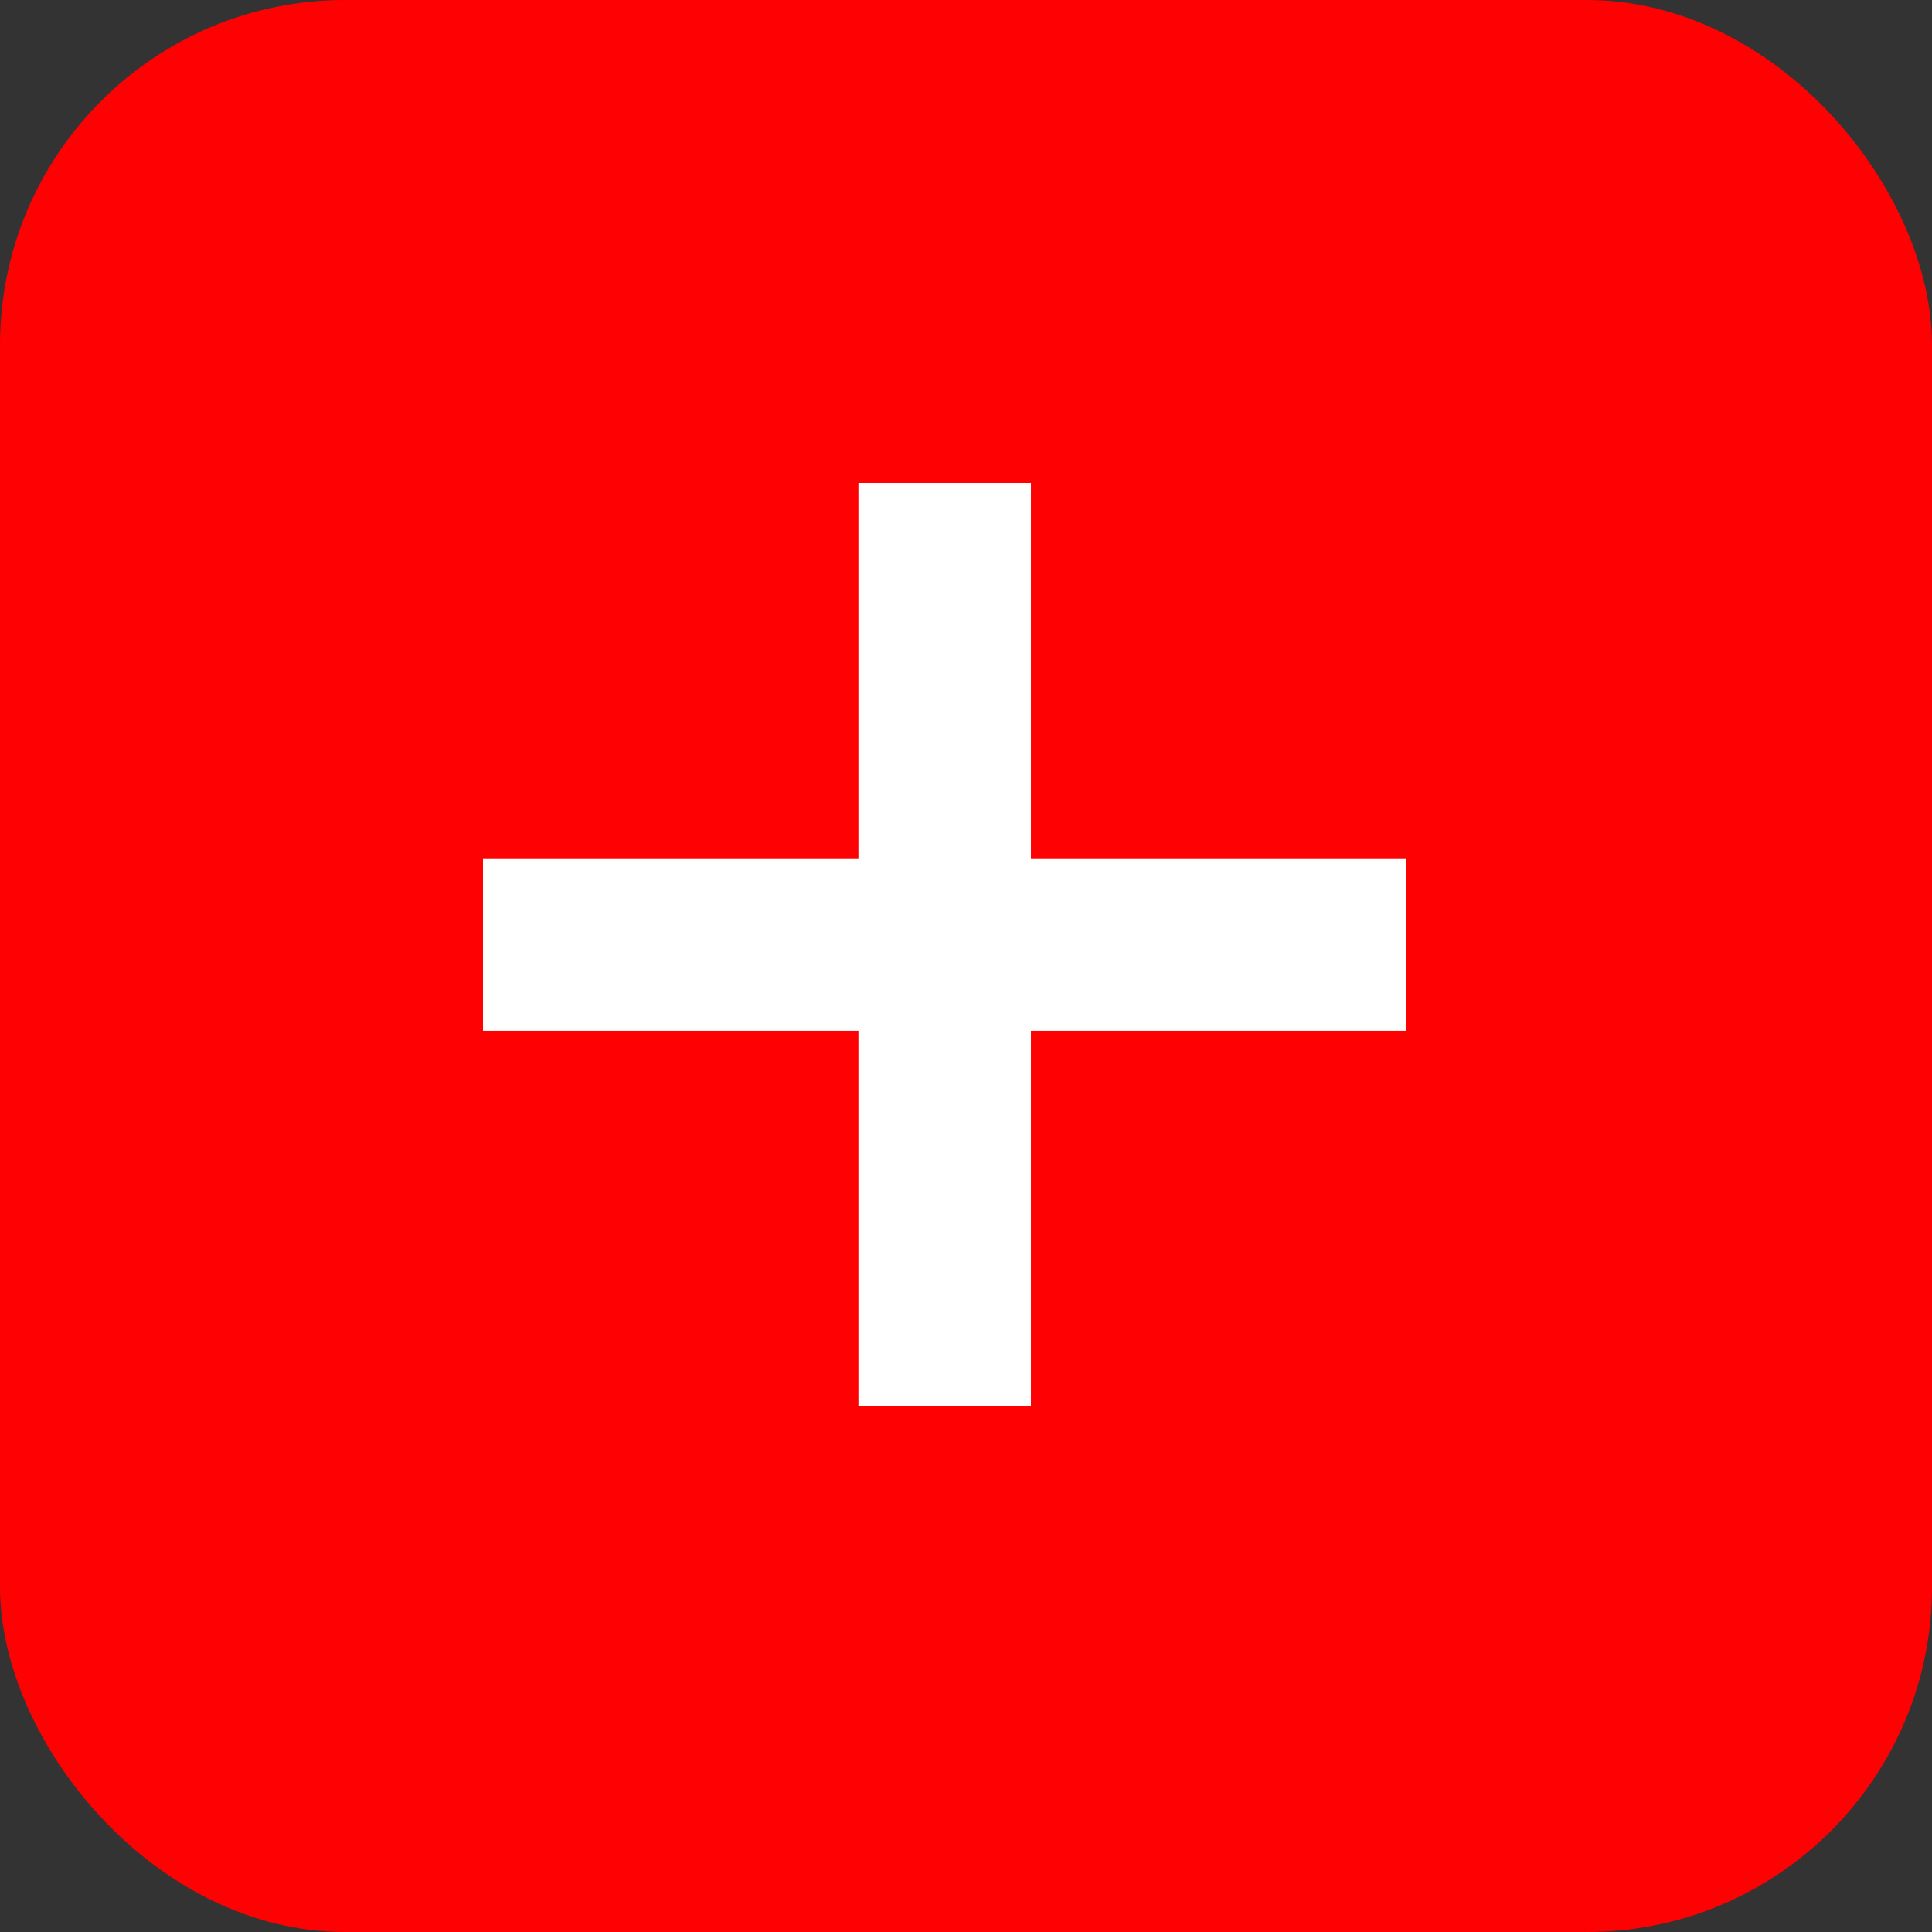
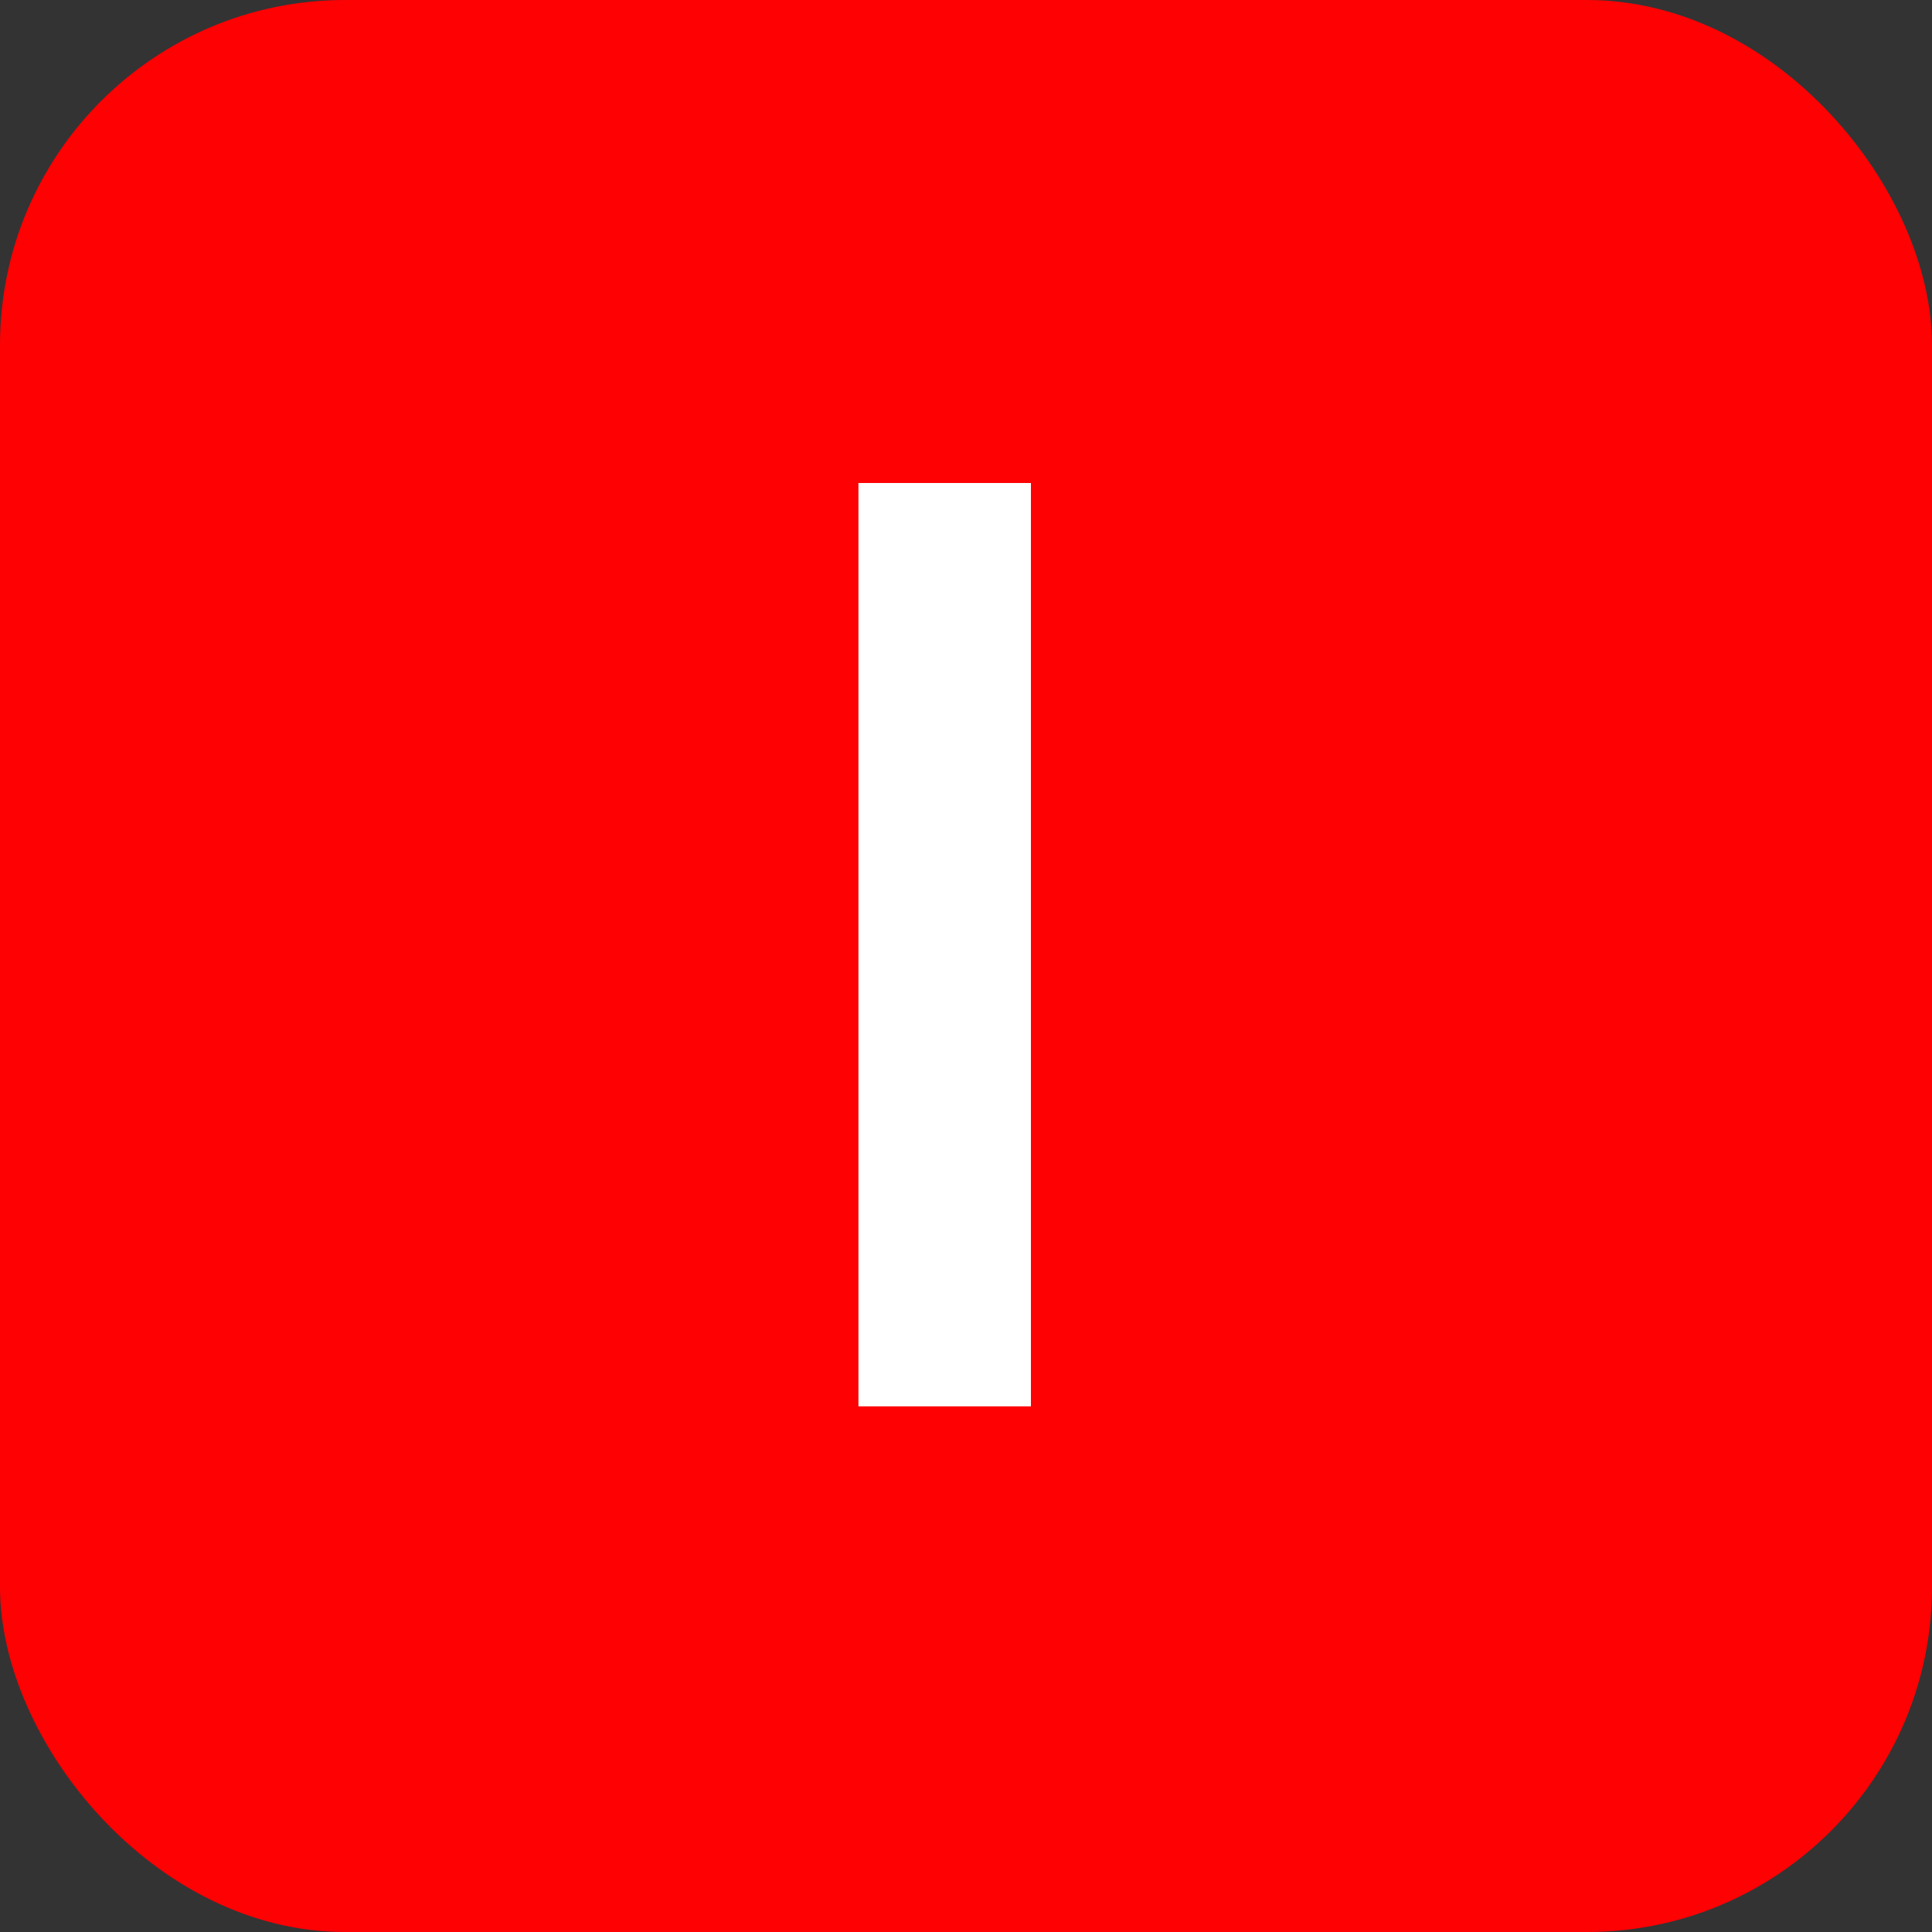
<svg xmlns="http://www.w3.org/2000/svg" width="28" height="28" viewBox="0 0 28 28">
  <rect x="0" y="0" width="28" height="28" fill="#333333" stroke="none" />
  <defs>
    <style>.a{fill:#fe0103;}.b{fill:none;stroke:#fff;stroke-width:2.5px;}</style>
  </defs>
  <g transform="translate(-140 -700)">
    <rect class="a" width="28" height="28" rx="5" transform="translate(140 700)" />
    <g transform="translate(147 707)">
-       <path class="b" d="M-3767.467,754.933h13.382" transform="translate(3767.467 -748.243)" />
      <path class="b" d="M0,0H13.382" transform="translate(6.691) rotate(90)" />
    </g>
  </g>
</svg>